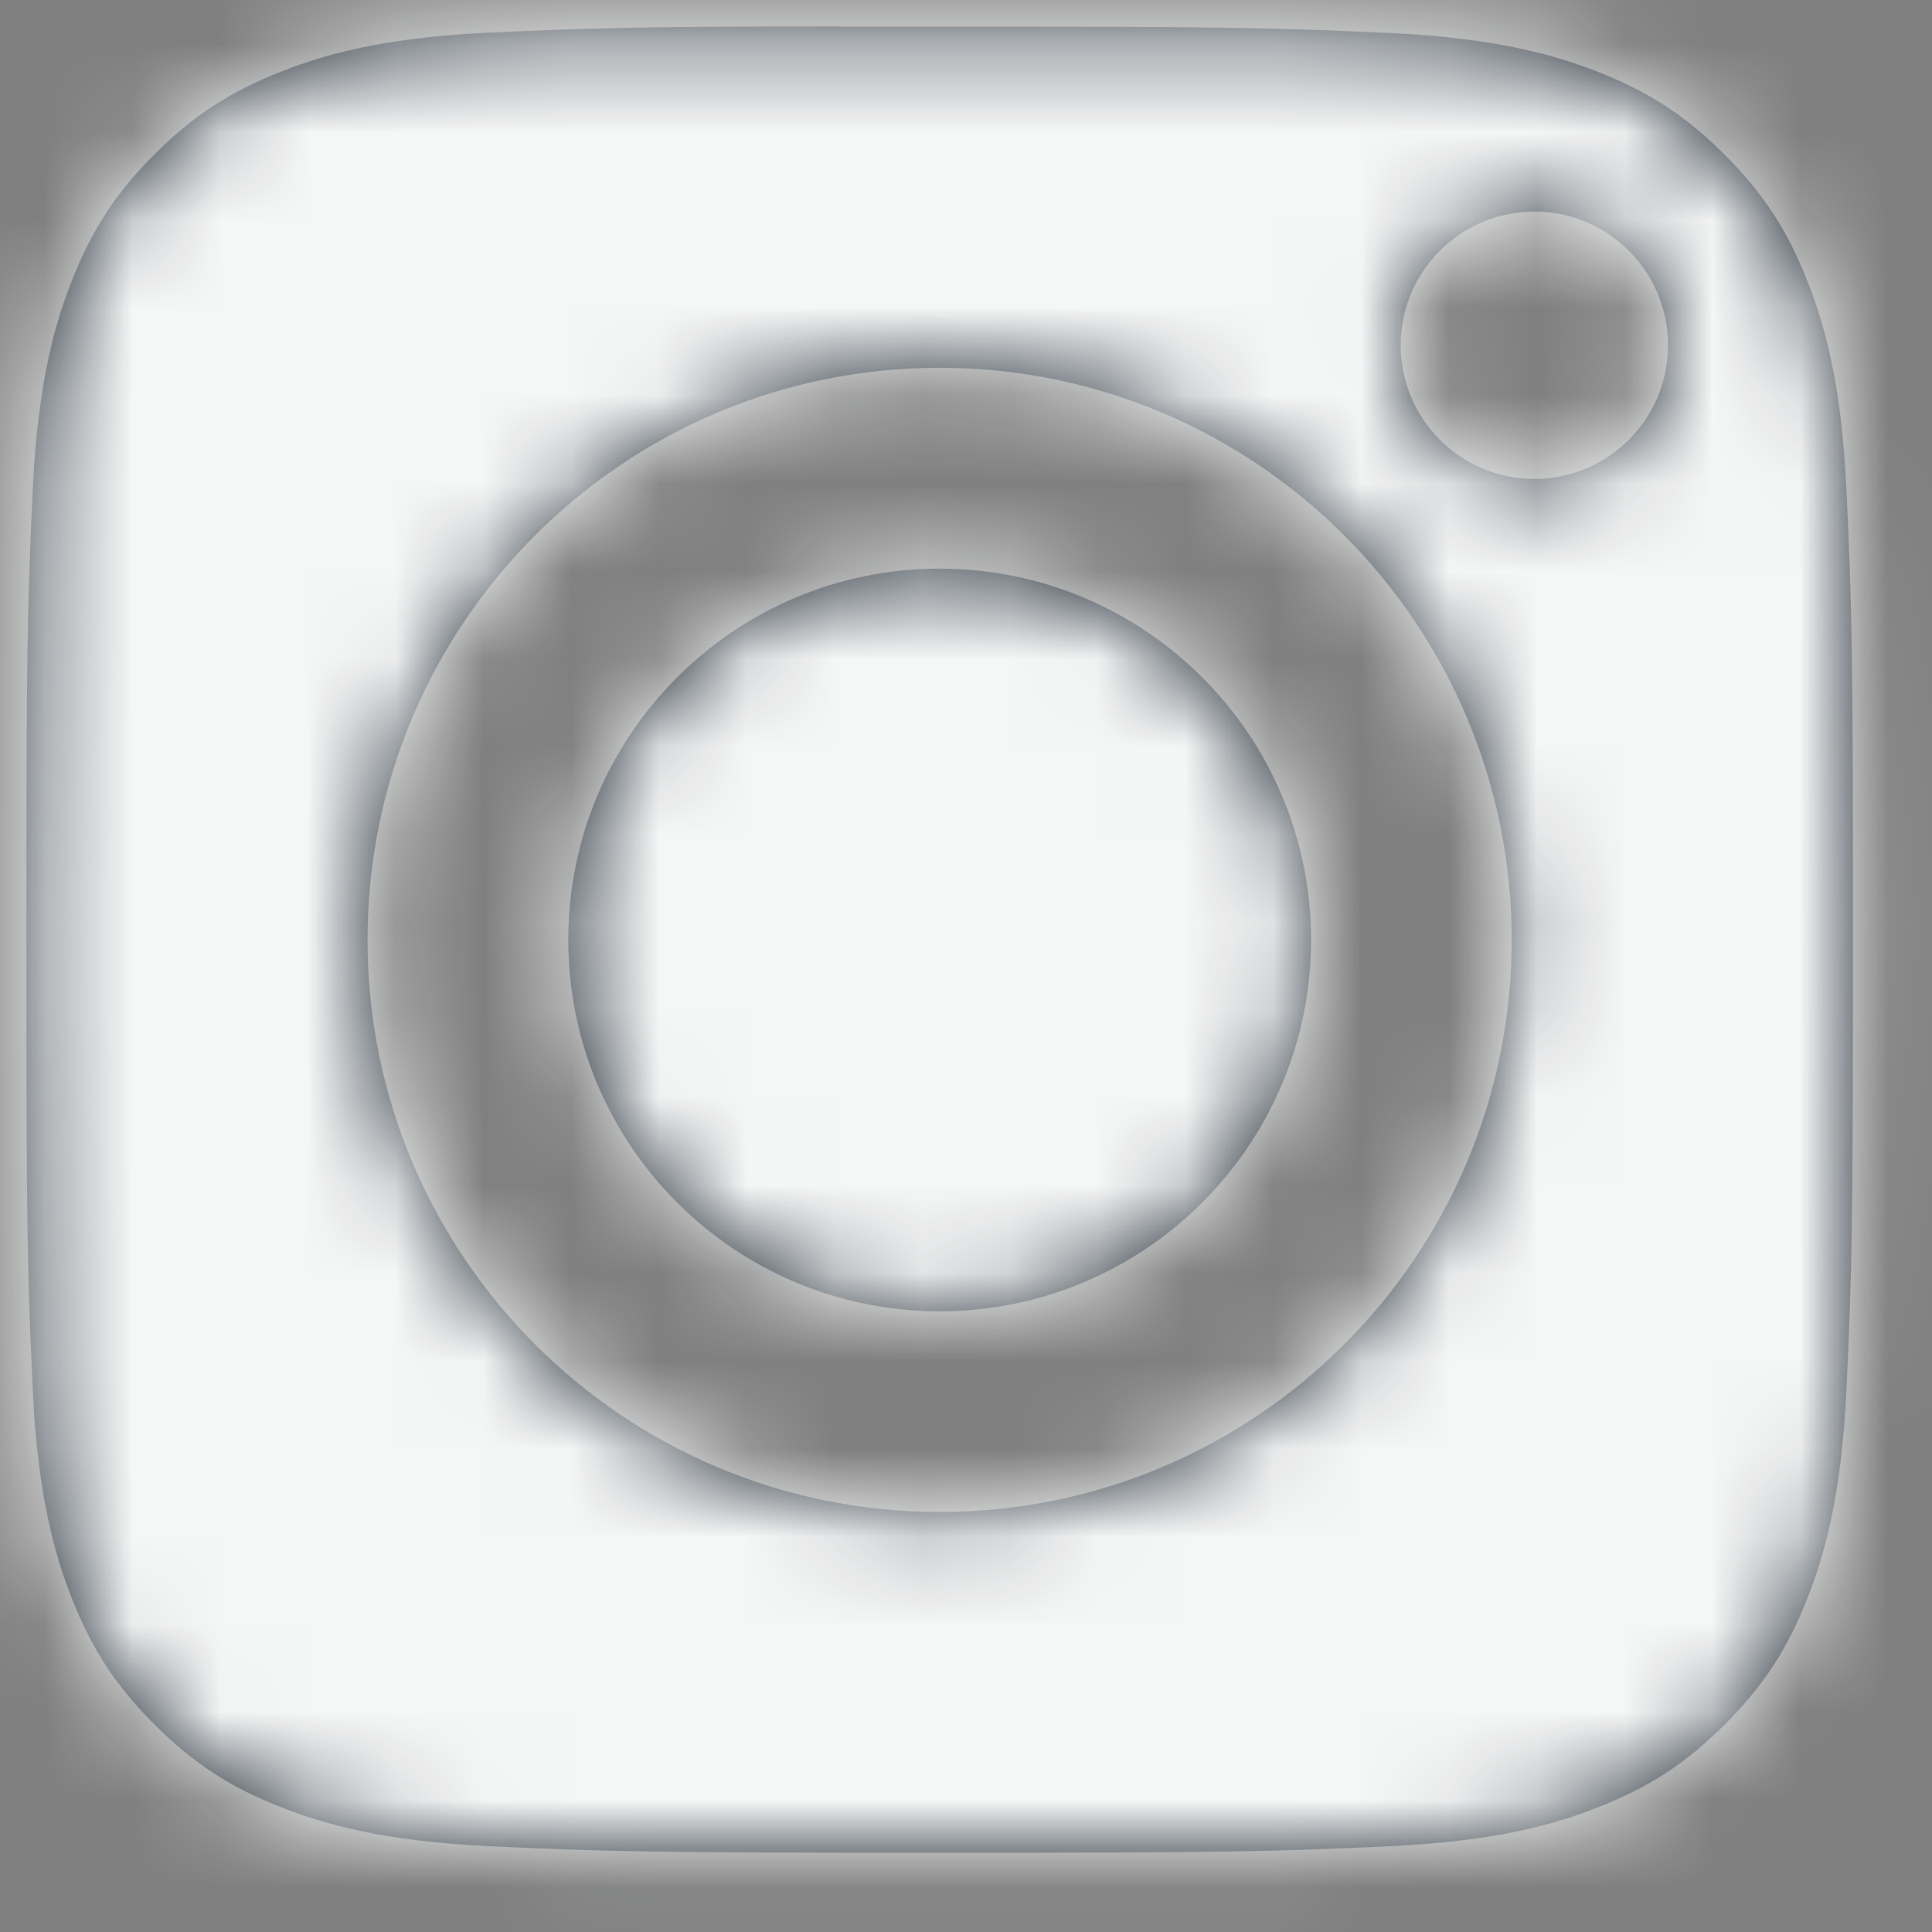
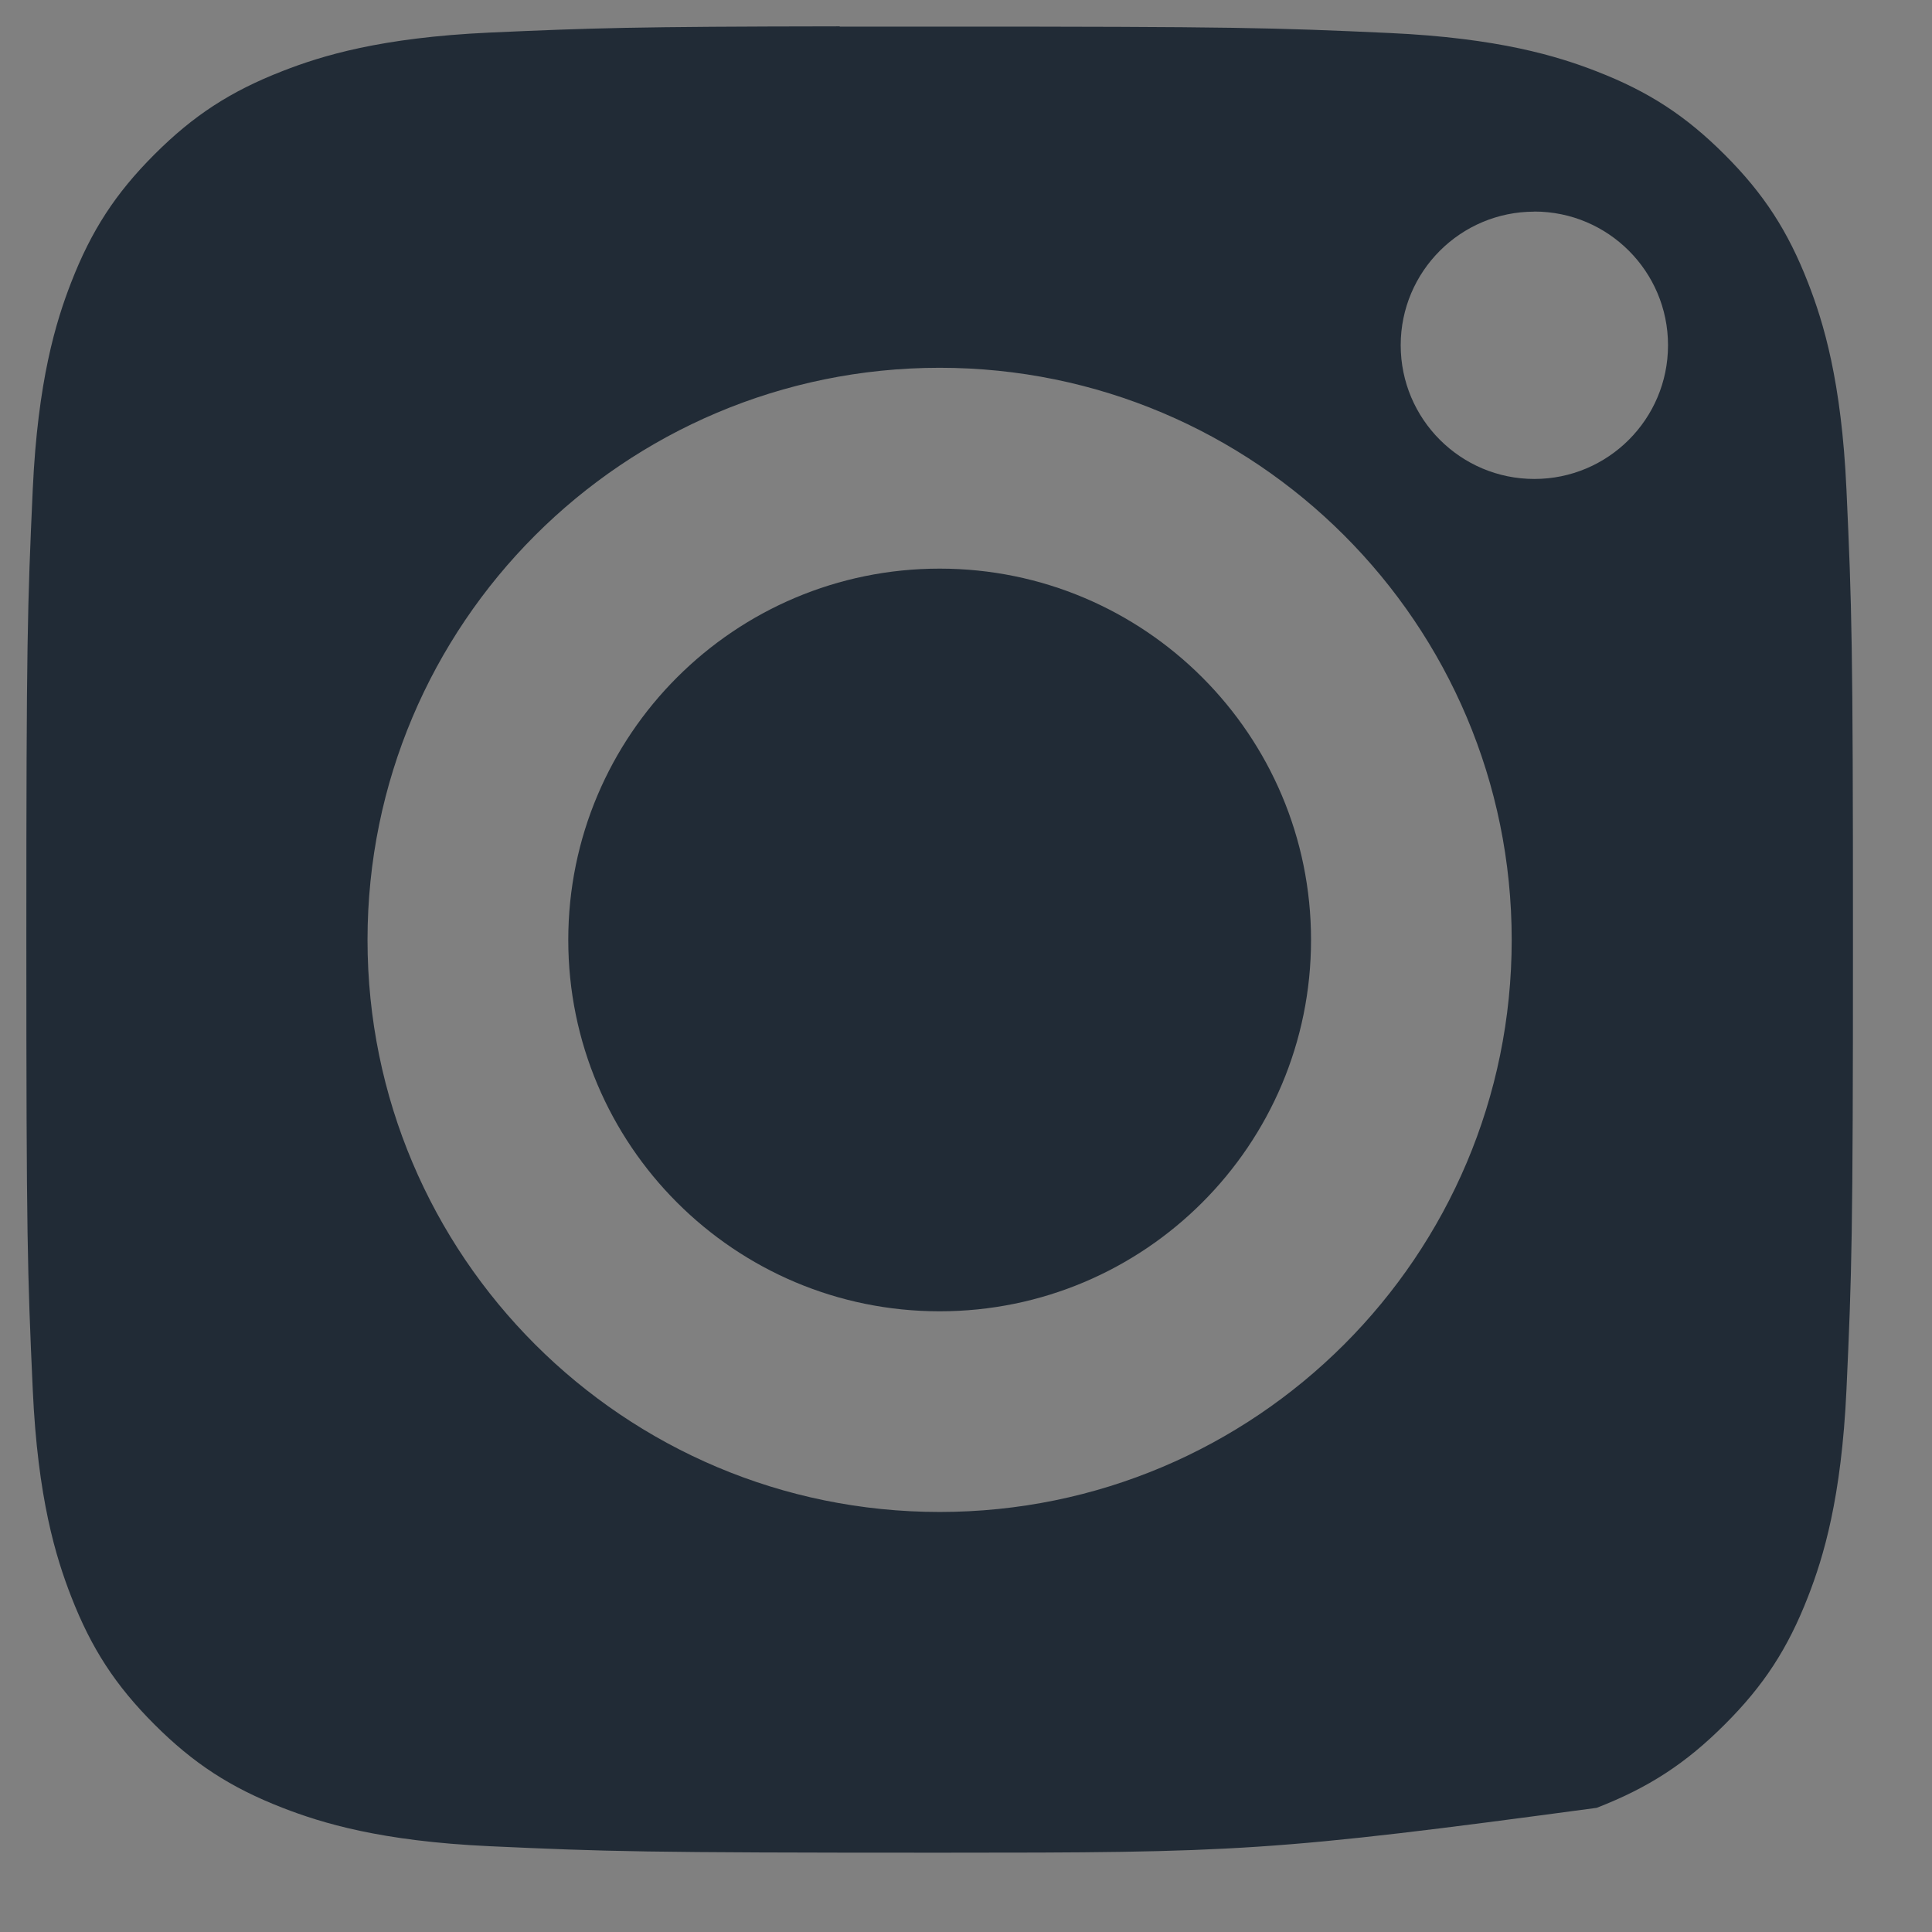
<svg xmlns="http://www.w3.org/2000/svg" xmlns:xlink="http://www.w3.org/1999/xlink" width="22px" height="22px" viewBox="0 0 22 22" version="1.1">
  <rect x="0" y="0" width="22" height="22" fill="#808080" stroke="none" />
  <title>RRSS</title>
  <desc>Created with Sketch.</desc>
  <defs>
-     <path d="M10.562,1.303 C10.9,1.303 11.277,1.303 11.7,1.303 C15.087,1.303 15.489,1.315 16.826,1.376 C18.063,1.433 18.735,1.639 19.182,1.813 C19.774,2.043 20.196,2.318 20.64,2.762 C21.084,3.206 21.359,3.629 21.589,4.221 C21.763,4.667 21.97,5.339 22.026,6.576 C22.087,7.913 22.1,8.315 22.1,11.7 C22.1,15.086 22.087,15.488 22.026,16.825 C21.969,18.062 21.763,18.733 21.589,19.18 C21.359,19.772 21.084,20.194 20.64,20.637 C20.196,21.081 19.774,21.356 19.182,21.586 C18.735,21.761 18.063,21.967 16.826,22.023 C15.489,22.084 15.087,22.097 11.7,22.097 C8.313,22.097 7.911,22.084 6.574,22.023 C5.337,21.966 4.666,21.76 4.218,21.586 C3.626,21.356 3.203,21.081 2.759,20.637 C2.315,20.193 2.04,19.771 1.81,19.179 C1.636,18.732 1.429,18.061 1.373,16.824 C1.312,15.487 1.3,15.085 1.3,11.697 C1.3,8.309 1.312,7.91 1.373,6.572 C1.43,5.336 1.636,4.664 1.81,4.217 C2.04,3.625 2.315,3.202 2.759,2.758 C3.203,2.314 3.626,2.039 4.218,1.809 C4.665,1.634 5.337,1.428 6.574,1.371 C7.744,1.319 8.198,1.303 10.562,1.3 L10.562,1.303 Z M18.472,3.41 C17.632,3.41 16.95,4.091 16.95,4.931 C16.95,5.772 17.632,6.454 18.472,6.454 C19.312,6.454 19.994,5.772 19.994,4.931 C19.994,4.091 19.312,3.409 18.472,3.409 L18.472,3.41 Z M11.7,5.188 C8.102,5.188 5.185,8.105 5.185,11.703 C5.185,15.301 8.102,18.217 11.7,18.217 C15.298,18.217 18.214,15.301 18.214,11.703 C18.214,8.105 15.298,5.188 11.7,5.188 L11.7,5.188 Z M11.7,7.475 C14.035,7.475 15.929,9.368 15.929,11.703 C15.929,14.039 14.035,15.932 11.7,15.932 C9.365,15.932 7.471,14.039 7.471,11.703 C7.471,9.368 9.365,7.475 11.7,7.475 Z" id="path-1" />
+     <path d="M10.562,1.303 C10.9,1.303 11.277,1.303 11.7,1.303 C15.087,1.303 15.489,1.315 16.826,1.376 C18.063,1.433 18.735,1.639 19.182,1.813 C19.774,2.043 20.196,2.318 20.64,2.762 C21.084,3.206 21.359,3.629 21.589,4.221 C21.763,4.667 21.97,5.339 22.026,6.576 C22.087,7.913 22.1,8.315 22.1,11.7 C22.1,15.086 22.087,15.488 22.026,16.825 C21.969,18.062 21.763,18.733 21.589,19.18 C21.359,19.772 21.084,20.194 20.64,20.637 C20.196,21.081 19.774,21.356 19.182,21.586 C15.489,22.084 15.087,22.097 11.7,22.097 C8.313,22.097 7.911,22.084 6.574,22.023 C5.337,21.966 4.666,21.76 4.218,21.586 C3.626,21.356 3.203,21.081 2.759,20.637 C2.315,20.193 2.04,19.771 1.81,19.179 C1.636,18.732 1.429,18.061 1.373,16.824 C1.312,15.487 1.3,15.085 1.3,11.697 C1.3,8.309 1.312,7.91 1.373,6.572 C1.43,5.336 1.636,4.664 1.81,4.217 C2.04,3.625 2.315,3.202 2.759,2.758 C3.203,2.314 3.626,2.039 4.218,1.809 C4.665,1.634 5.337,1.428 6.574,1.371 C7.744,1.319 8.198,1.303 10.562,1.3 L10.562,1.303 Z M18.472,3.41 C17.632,3.41 16.95,4.091 16.95,4.931 C16.95,5.772 17.632,6.454 18.472,6.454 C19.312,6.454 19.994,5.772 19.994,4.931 C19.994,4.091 19.312,3.409 18.472,3.409 L18.472,3.41 Z M11.7,5.188 C8.102,5.188 5.185,8.105 5.185,11.703 C5.185,15.301 8.102,18.217 11.7,18.217 C15.298,18.217 18.214,15.301 18.214,11.703 C18.214,8.105 15.298,5.188 11.7,5.188 L11.7,5.188 Z M11.7,7.475 C14.035,7.475 15.929,9.368 15.929,11.703 C15.929,14.039 14.035,15.932 11.7,15.932 C9.365,15.932 7.471,14.039 7.471,11.703 C7.471,9.368 9.365,7.475 11.7,7.475 Z" id="path-1" />
  </defs>
  <g id="Symbols" stroke="none" stroke-width="1" fill="none" fill-rule="evenodd">
    <g id="footer-V5" transform="translate(-1139, -161)">
      <g id="Group-7" transform="translate(1138, 160)">
        <g id="RRSS">
          <g id="icons/social/instagram">
            <mask id="mask-2" fill="white">
              <use xlink:href="#path-1" />
            </mask>
            <use id="Mask" fill="#212B36" fill-rule="evenodd" xlink:href="#path-1" />
            <g id="color/background" mask="url(#mask-2)" fill="#F5F6F6" fill-rule="evenodd">
-               <rect x="0" y="0" width="23" height="23" rx="5.2" />
-             </g>
+               </g>
          </g>
        </g>
      </g>
    </g>
  </g>
</svg>